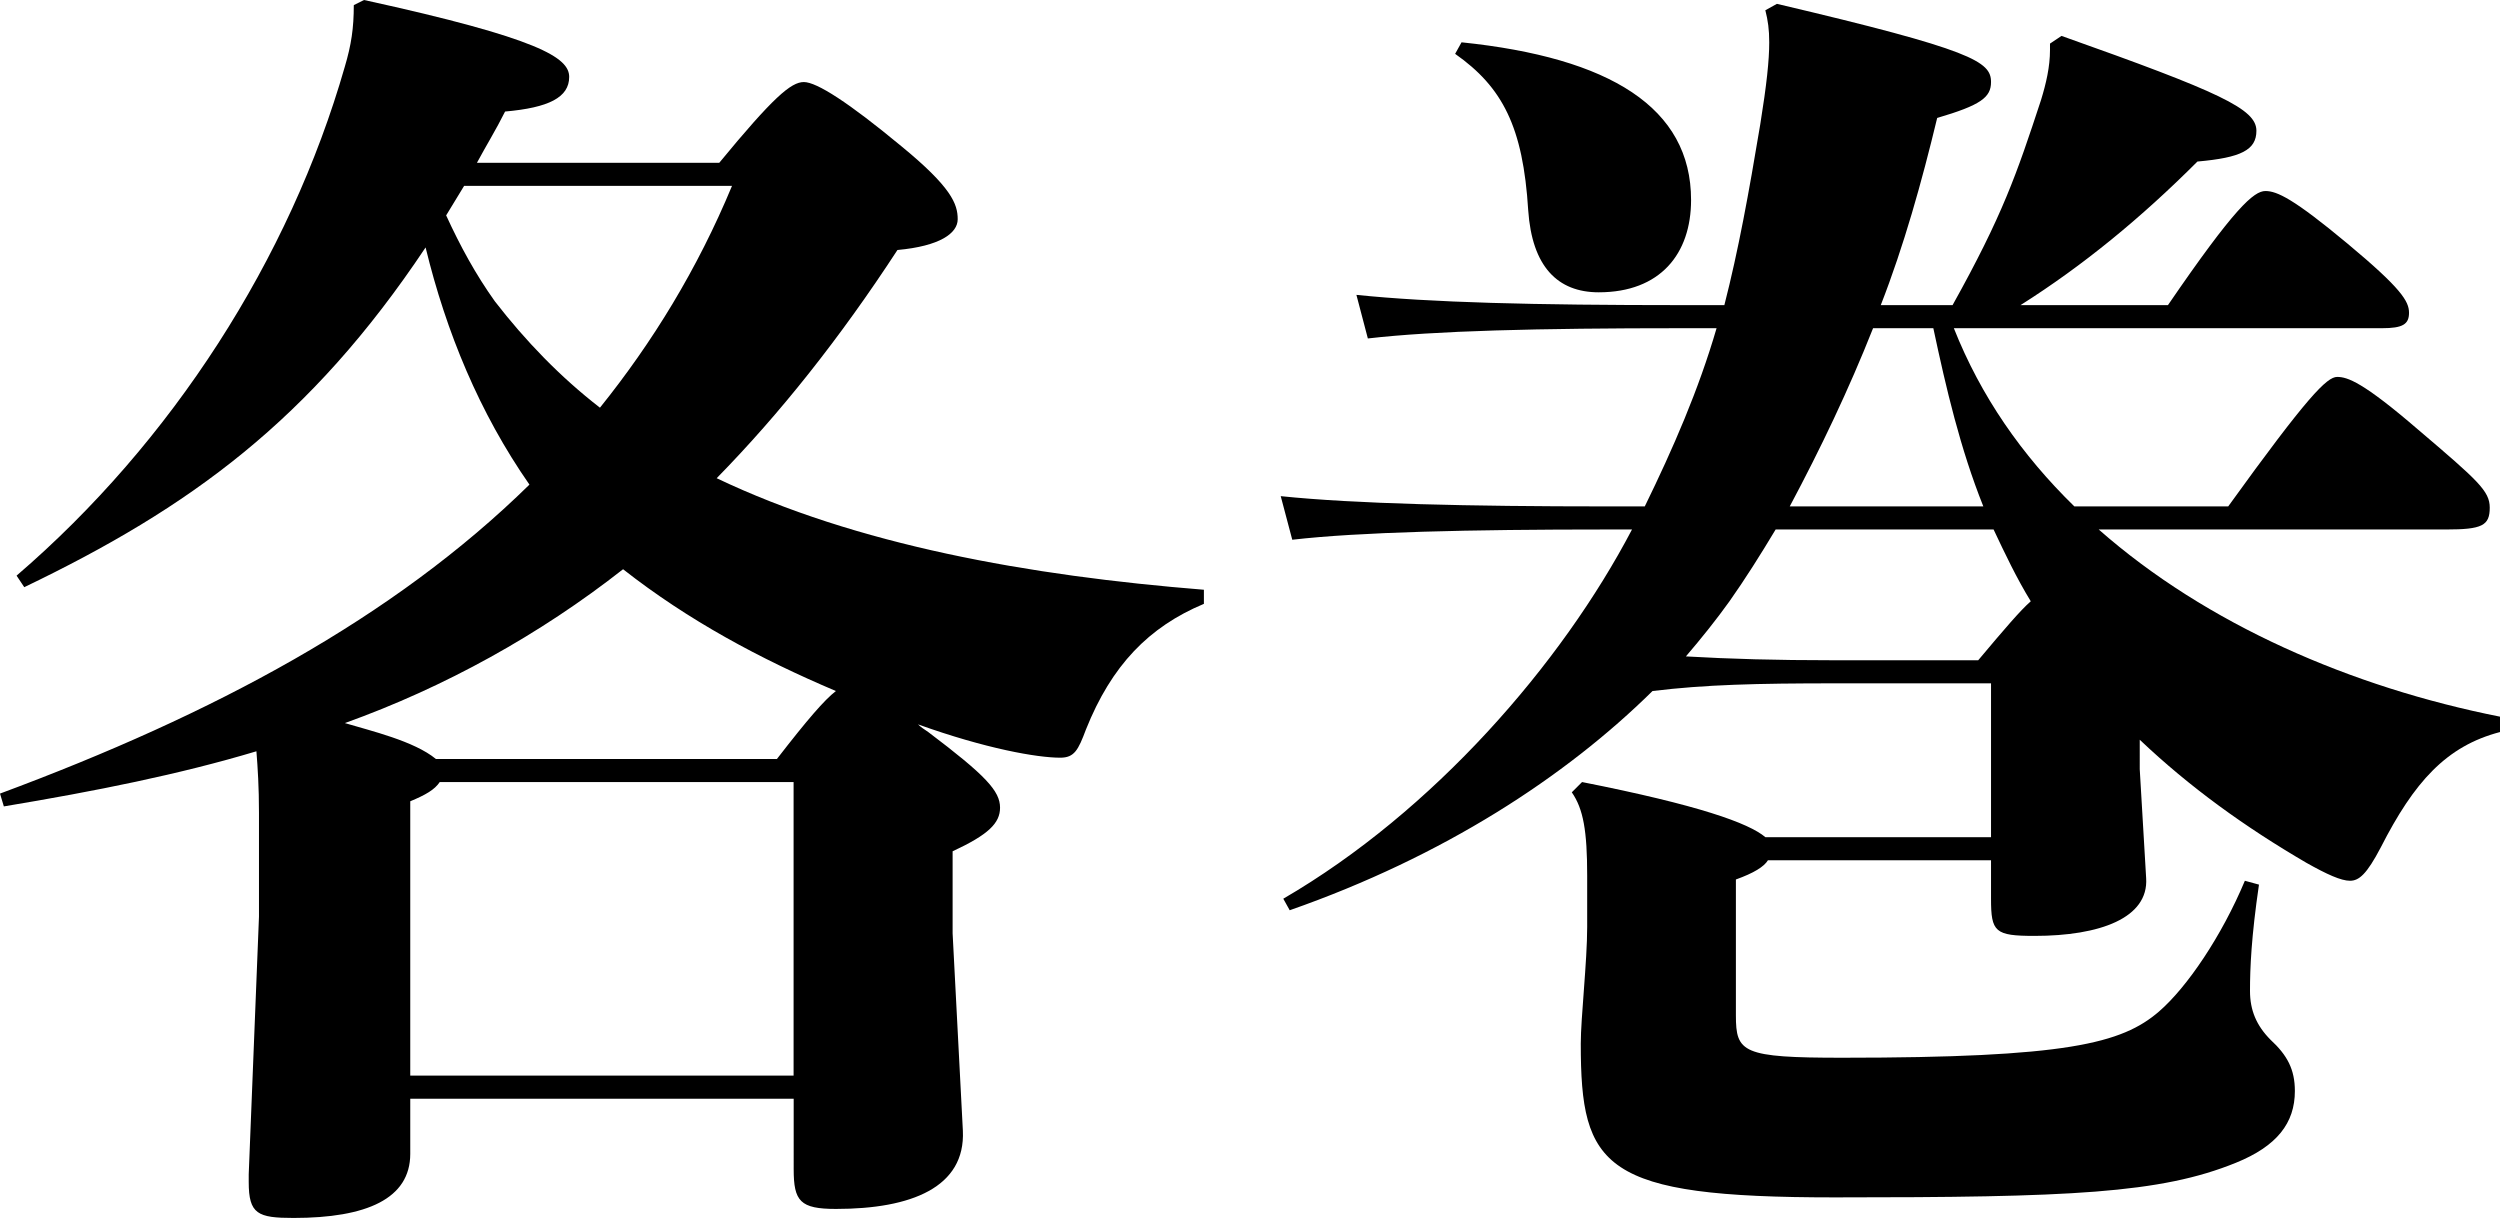
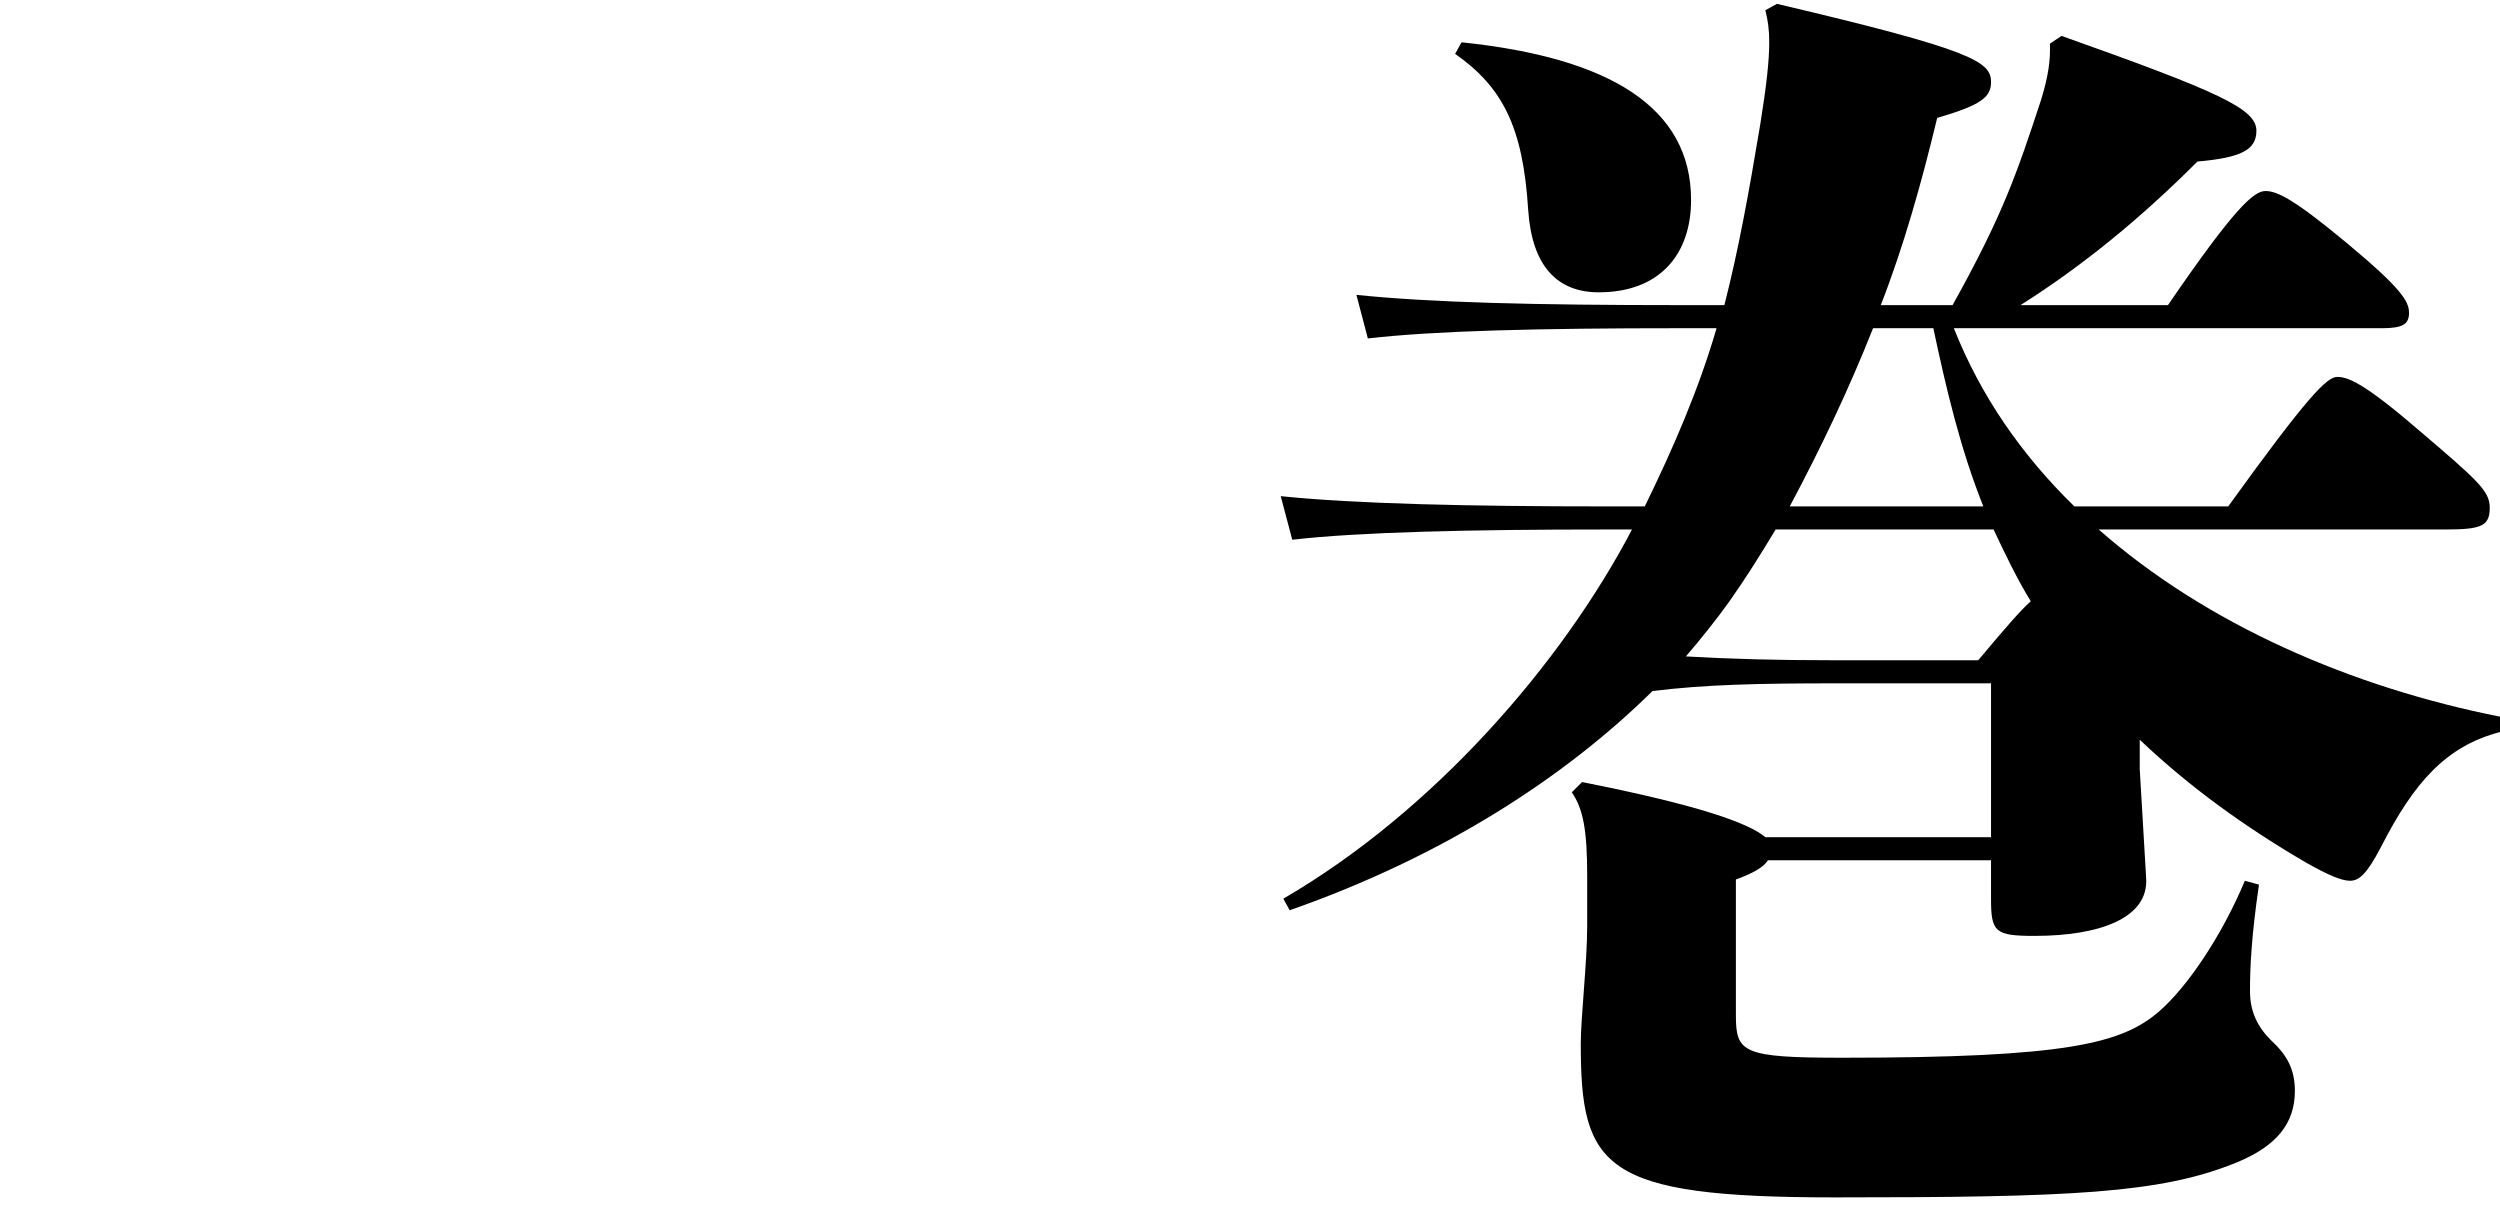
<svg xmlns="http://www.w3.org/2000/svg" version="1.1" id="レイヤー_1" x="0px" y="0px" width="54.6px" height="26.601px" viewBox="0 0 54.6 26.601" enable-background="new 0 0 54.6 26.601" xml:space="preserve">
  <g>
-     <path d="M17.332,23.996H8.96V25.2c0,0.98-0.952,1.4-2.548,1.4c-0.784,0-0.98-0.084-0.98-0.785v-0.168l0.224-5.627v-2.268   c0-0.56-0.027-0.98-0.056-1.344c-1.68,0.504-3.5,0.868-5.516,1.204L0,17.332c4.676-1.736,8.596-3.836,11.563-6.748   c-1.092-1.568-1.819-3.332-2.268-5.18c-2.521,3.78-5.152,5.684-8.765,7.42l-0.168-0.252C3.752,9.66,6.328,5.656,7.531,1.456   c0.141-0.476,0.196-0.84,0.196-1.344L7.951,0c3.837,0.84,4.48,1.26,4.48,1.68c0,0.448-0.448,0.672-1.4,0.756   c-0.195,0.392-0.42,0.756-0.615,1.12h5.292c1.176-1.428,1.567-1.764,1.848-1.764s0.979,0.448,2.128,1.4   c1.092,0.896,1.232,1.26,1.232,1.596c0,0.308-0.393,0.588-1.316,0.672c-1.26,1.932-2.576,3.584-3.948,4.984   c3.052,1.456,6.805,2.128,10.641,2.436v0.308c-1.204,0.504-2.017,1.344-2.576,2.744c-0.168,0.448-0.252,0.616-0.561,0.616   c-0.504,0-1.624-0.196-3.107-0.728c0.056,0.056,0.14,0.112,0.224,0.168c1.26,0.952,1.568,1.288,1.568,1.652   c0,0.336-0.252,0.588-1.036,0.952v1.792l0.224,4.312c0.057,1.232-1.12,1.707-2.771,1.707c-0.784,0-0.924-0.168-0.924-0.867V23.996z    M16.968,16.576c0.672-0.868,1.036-1.288,1.288-1.484c-1.652-0.7-3.221-1.54-4.648-2.66c-1.819,1.428-3.892,2.576-6.076,3.36   c0.561,0.168,1.513,0.392,1.988,0.784H16.968z M8.96,23.491h8.372V17.08H9.604c-0.112,0.168-0.308,0.28-0.644,0.42V23.491z    M10.136,4.06L9.744,4.704c0.308,0.672,0.644,1.288,1.063,1.876c0.672,0.868,1.428,1.652,2.296,2.324   c1.148-1.428,2.128-3.024,2.884-4.844H10.136z" />
    <path d="M43.484,18.284v-3.36h-3.389c-1.735,0-2.855,0.028-4.004,0.168c-1.903,1.876-4.563,3.612-7.924,4.788l-0.14-0.252   c3.275-1.904,6.076-5.124,7.616-8.064h-0.561c-2.996,0-5.404,0.056-6.859,0.224l-0.252-0.952c1.623,0.168,4.115,0.224,7.111,0.224   h0.84c0.616-1.26,1.177-2.548,1.568-3.892h-0.756c-3.164,0-5.404,0.056-6.86,0.224L29.624,6.44   c1.624,0.168,3.864,0.224,7.112,0.224h0.924c0.308-1.204,0.532-2.436,0.784-3.948c0.14-0.868,0.196-1.4,0.196-1.792   c0-0.28-0.028-0.476-0.085-0.7l0.253-0.14c4.283,1.008,4.676,1.26,4.676,1.708c0,0.336-0.225,0.504-1.176,0.784   c-0.337,1.4-0.729,2.8-1.232,4.088h1.568c1.092-1.96,1.399-2.856,1.932-4.48c0.112-0.364,0.196-0.728,0.196-1.092v-0.14   l0.252-0.168c3.472,1.232,4.256,1.596,4.256,2.072c0,0.42-0.336,0.588-1.288,0.672C46.76,4.76,45.5,5.796,44.128,6.664h3.22   c1.456-2.128,1.876-2.492,2.129-2.492c0.252,0,0.615,0.168,1.792,1.148c1.176,0.98,1.344,1.26,1.344,1.512   s-0.141,0.336-0.588,0.336h-9.353c0.588,1.484,1.484,2.772,2.632,3.892h3.36c1.736-2.408,2.156-2.828,2.38-2.828   c0.225,0,0.561,0.112,1.764,1.148c1.316,1.12,1.568,1.344,1.568,1.708c0,0.392-0.168,0.476-0.952,0.476h-7.588   c2.353,2.072,5.517,3.444,8.764,4.088v0.336c-1.176,0.308-1.876,1.092-2.604,2.52c-0.308,0.588-0.476,0.728-0.672,0.728   s-0.504-0.14-0.952-0.392c-1.344-0.784-2.548-1.652-3.64-2.688V16.8l0.14,2.38c0.056,0.868-1.008,1.26-2.436,1.26   c-0.868,0-0.952-0.084-0.952-0.812v-0.84h-4.872c-0.084,0.14-0.309,0.28-0.7,0.42v2.968c0,0.812,0.14,0.925,2.324,0.925   c4.899,0,6.104-0.309,6.916-1.009c0.616-0.532,1.372-1.652,1.876-2.856l0.308,0.084c-0.168,1.148-0.196,1.82-0.196,2.324   c0,0.42,0.141,0.755,0.448,1.064c0.364,0.336,0.532,0.645,0.532,1.12c0,0.7-0.392,1.204-1.288,1.567   c-1.652,0.672-3.612,0.756-8.764,0.756c-5.068,0-5.544-0.643-5.544-3.359c0-0.561,0.14-1.792,0.14-2.548v-1.12   c0-0.98-0.084-1.456-0.336-1.82l0.224-0.224c2.549,0.504,3.641,0.896,4.004,1.204H43.484z M31.92,0.924   c3.248,0.336,5.013,1.428,5.013,3.444c0,1.176-0.673,2.016-2.017,2.016c-0.896,0-1.456-0.56-1.54-1.792   c-0.112-1.82-0.56-2.688-1.596-3.416L31.92,0.924z M38.78,11.564c-0.336,0.56-0.672,1.092-1.008,1.568   c-0.28,0.392-0.616,0.812-0.952,1.204c0.979,0.056,1.96,0.084,3.22,0.084h3.164c0.588-0.7,0.924-1.092,1.148-1.288   c-0.309-0.504-0.561-1.036-0.812-1.568H38.78z M43.316,11.06c-0.504-1.26-0.812-2.576-1.092-3.892h-1.316   c-0.532,1.344-1.148,2.632-1.82,3.892H43.316z" />
  </g>
</svg>